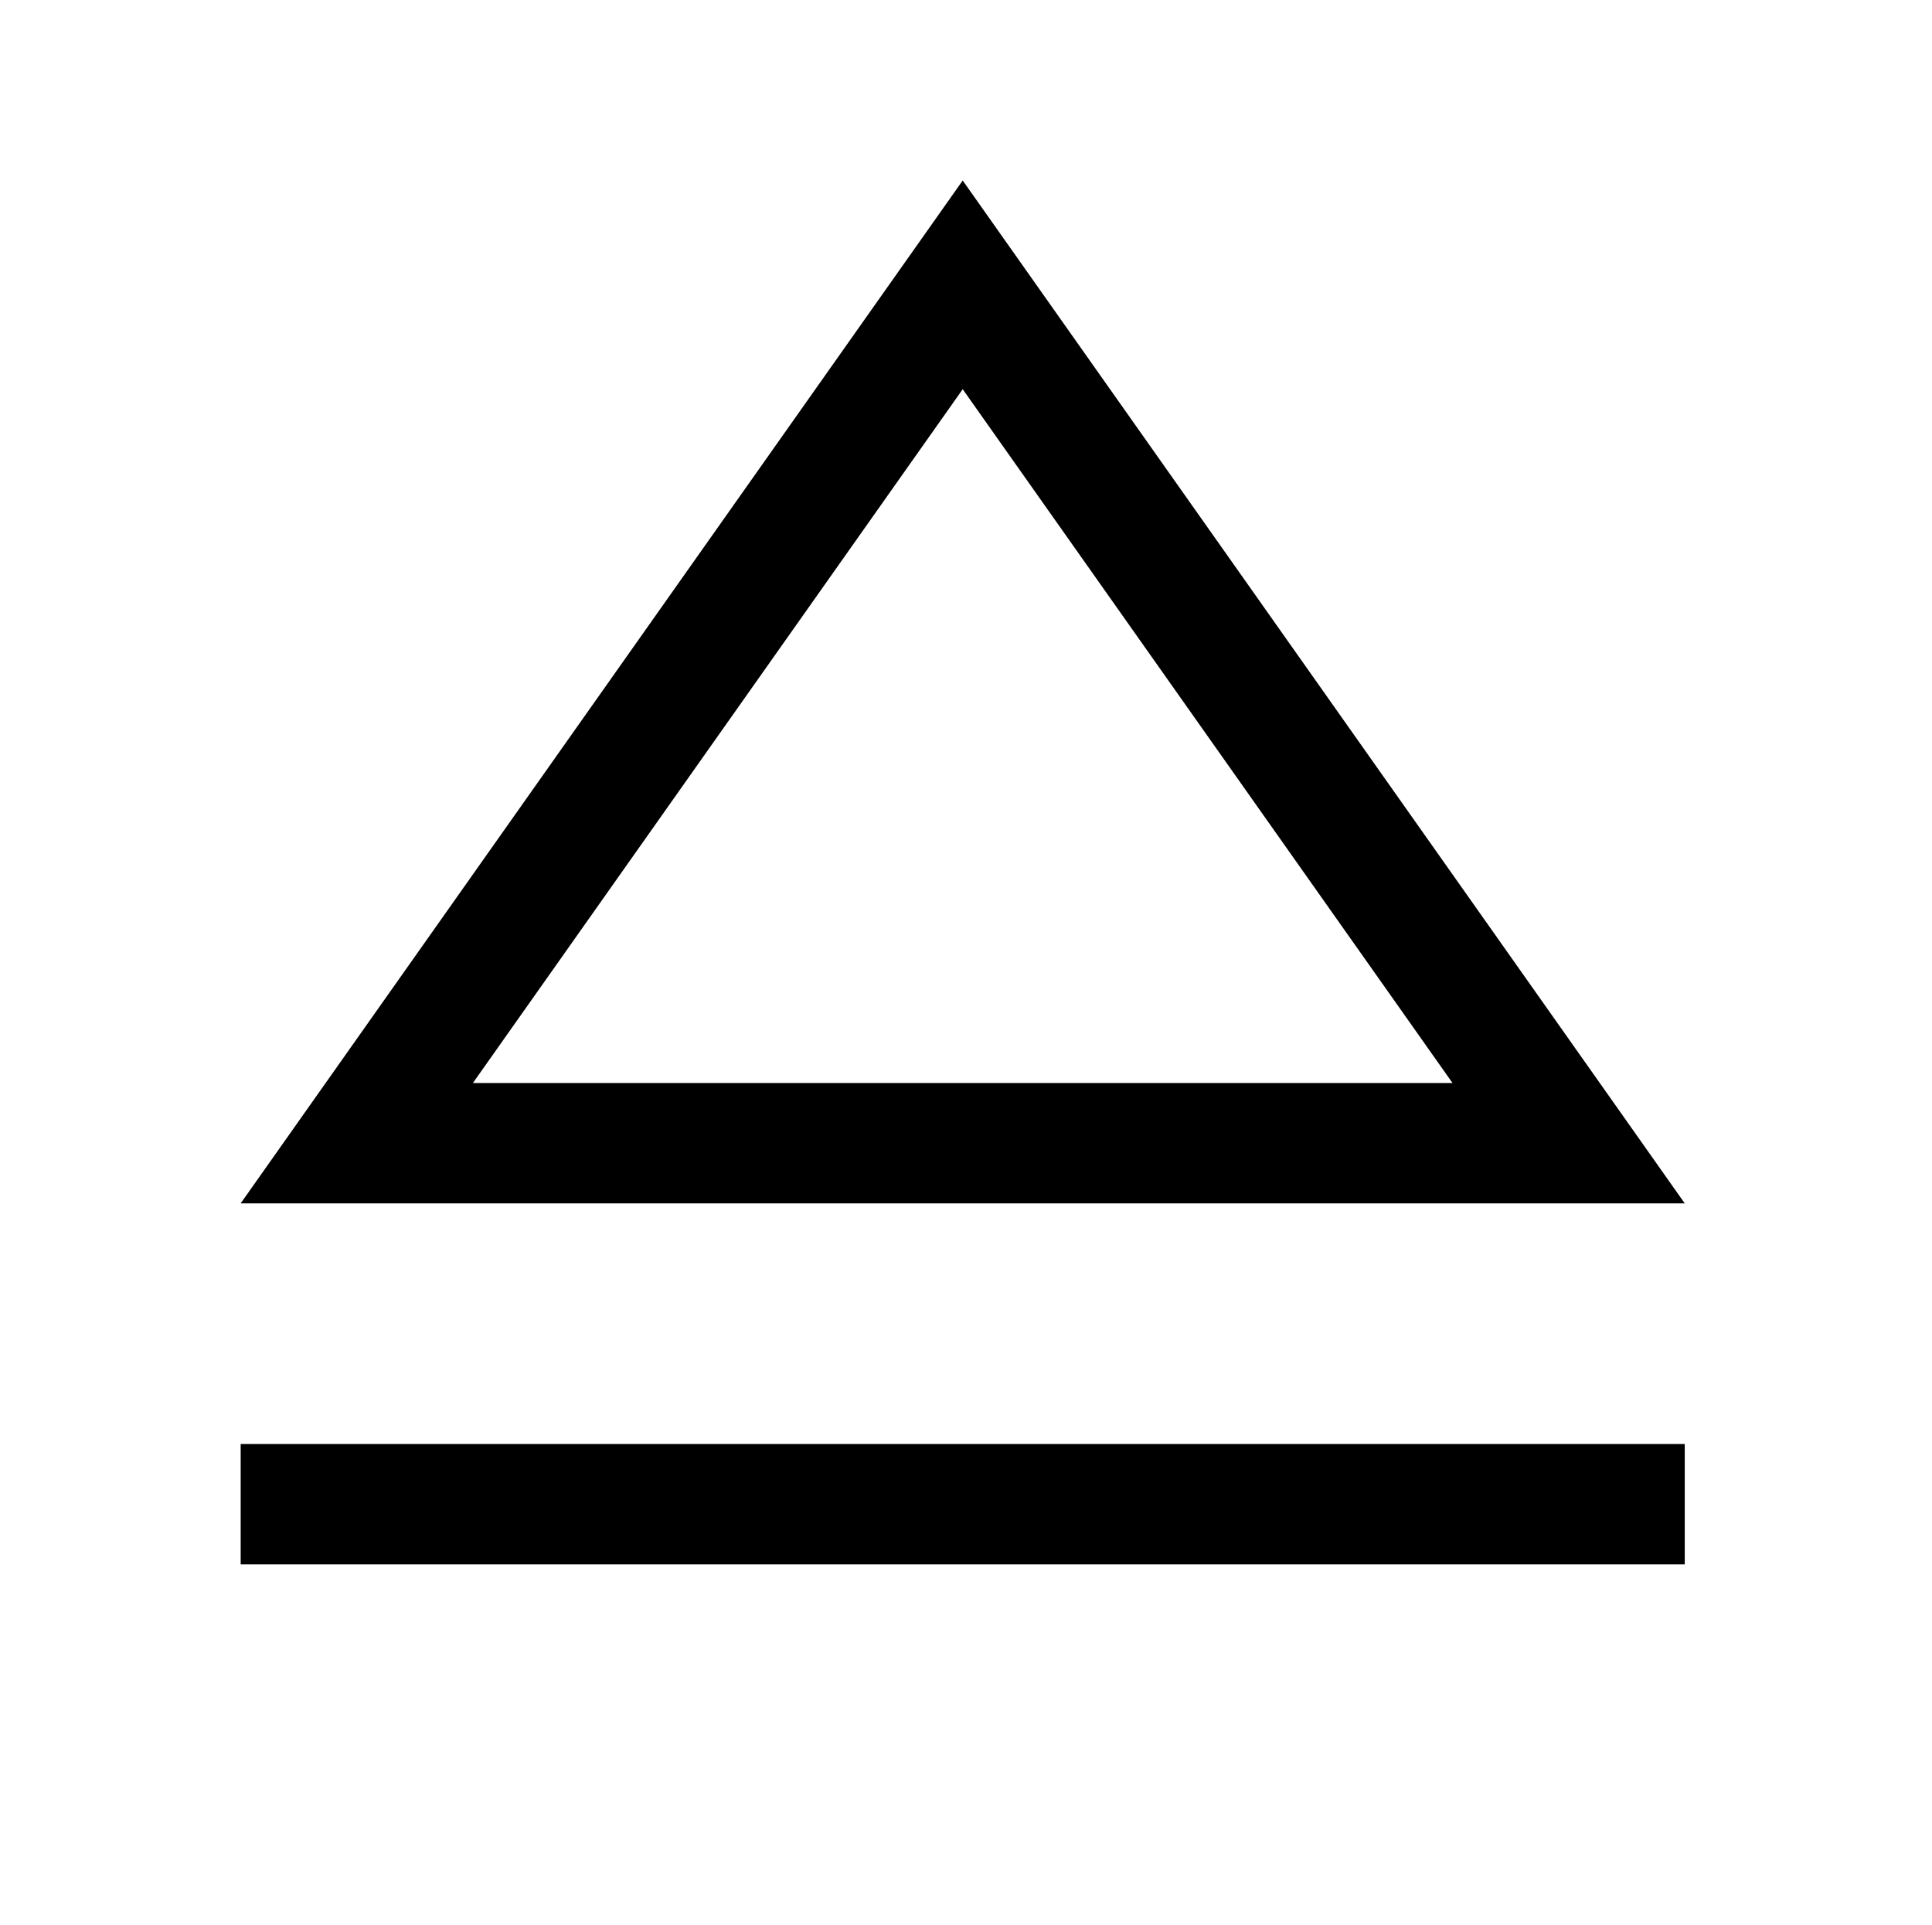
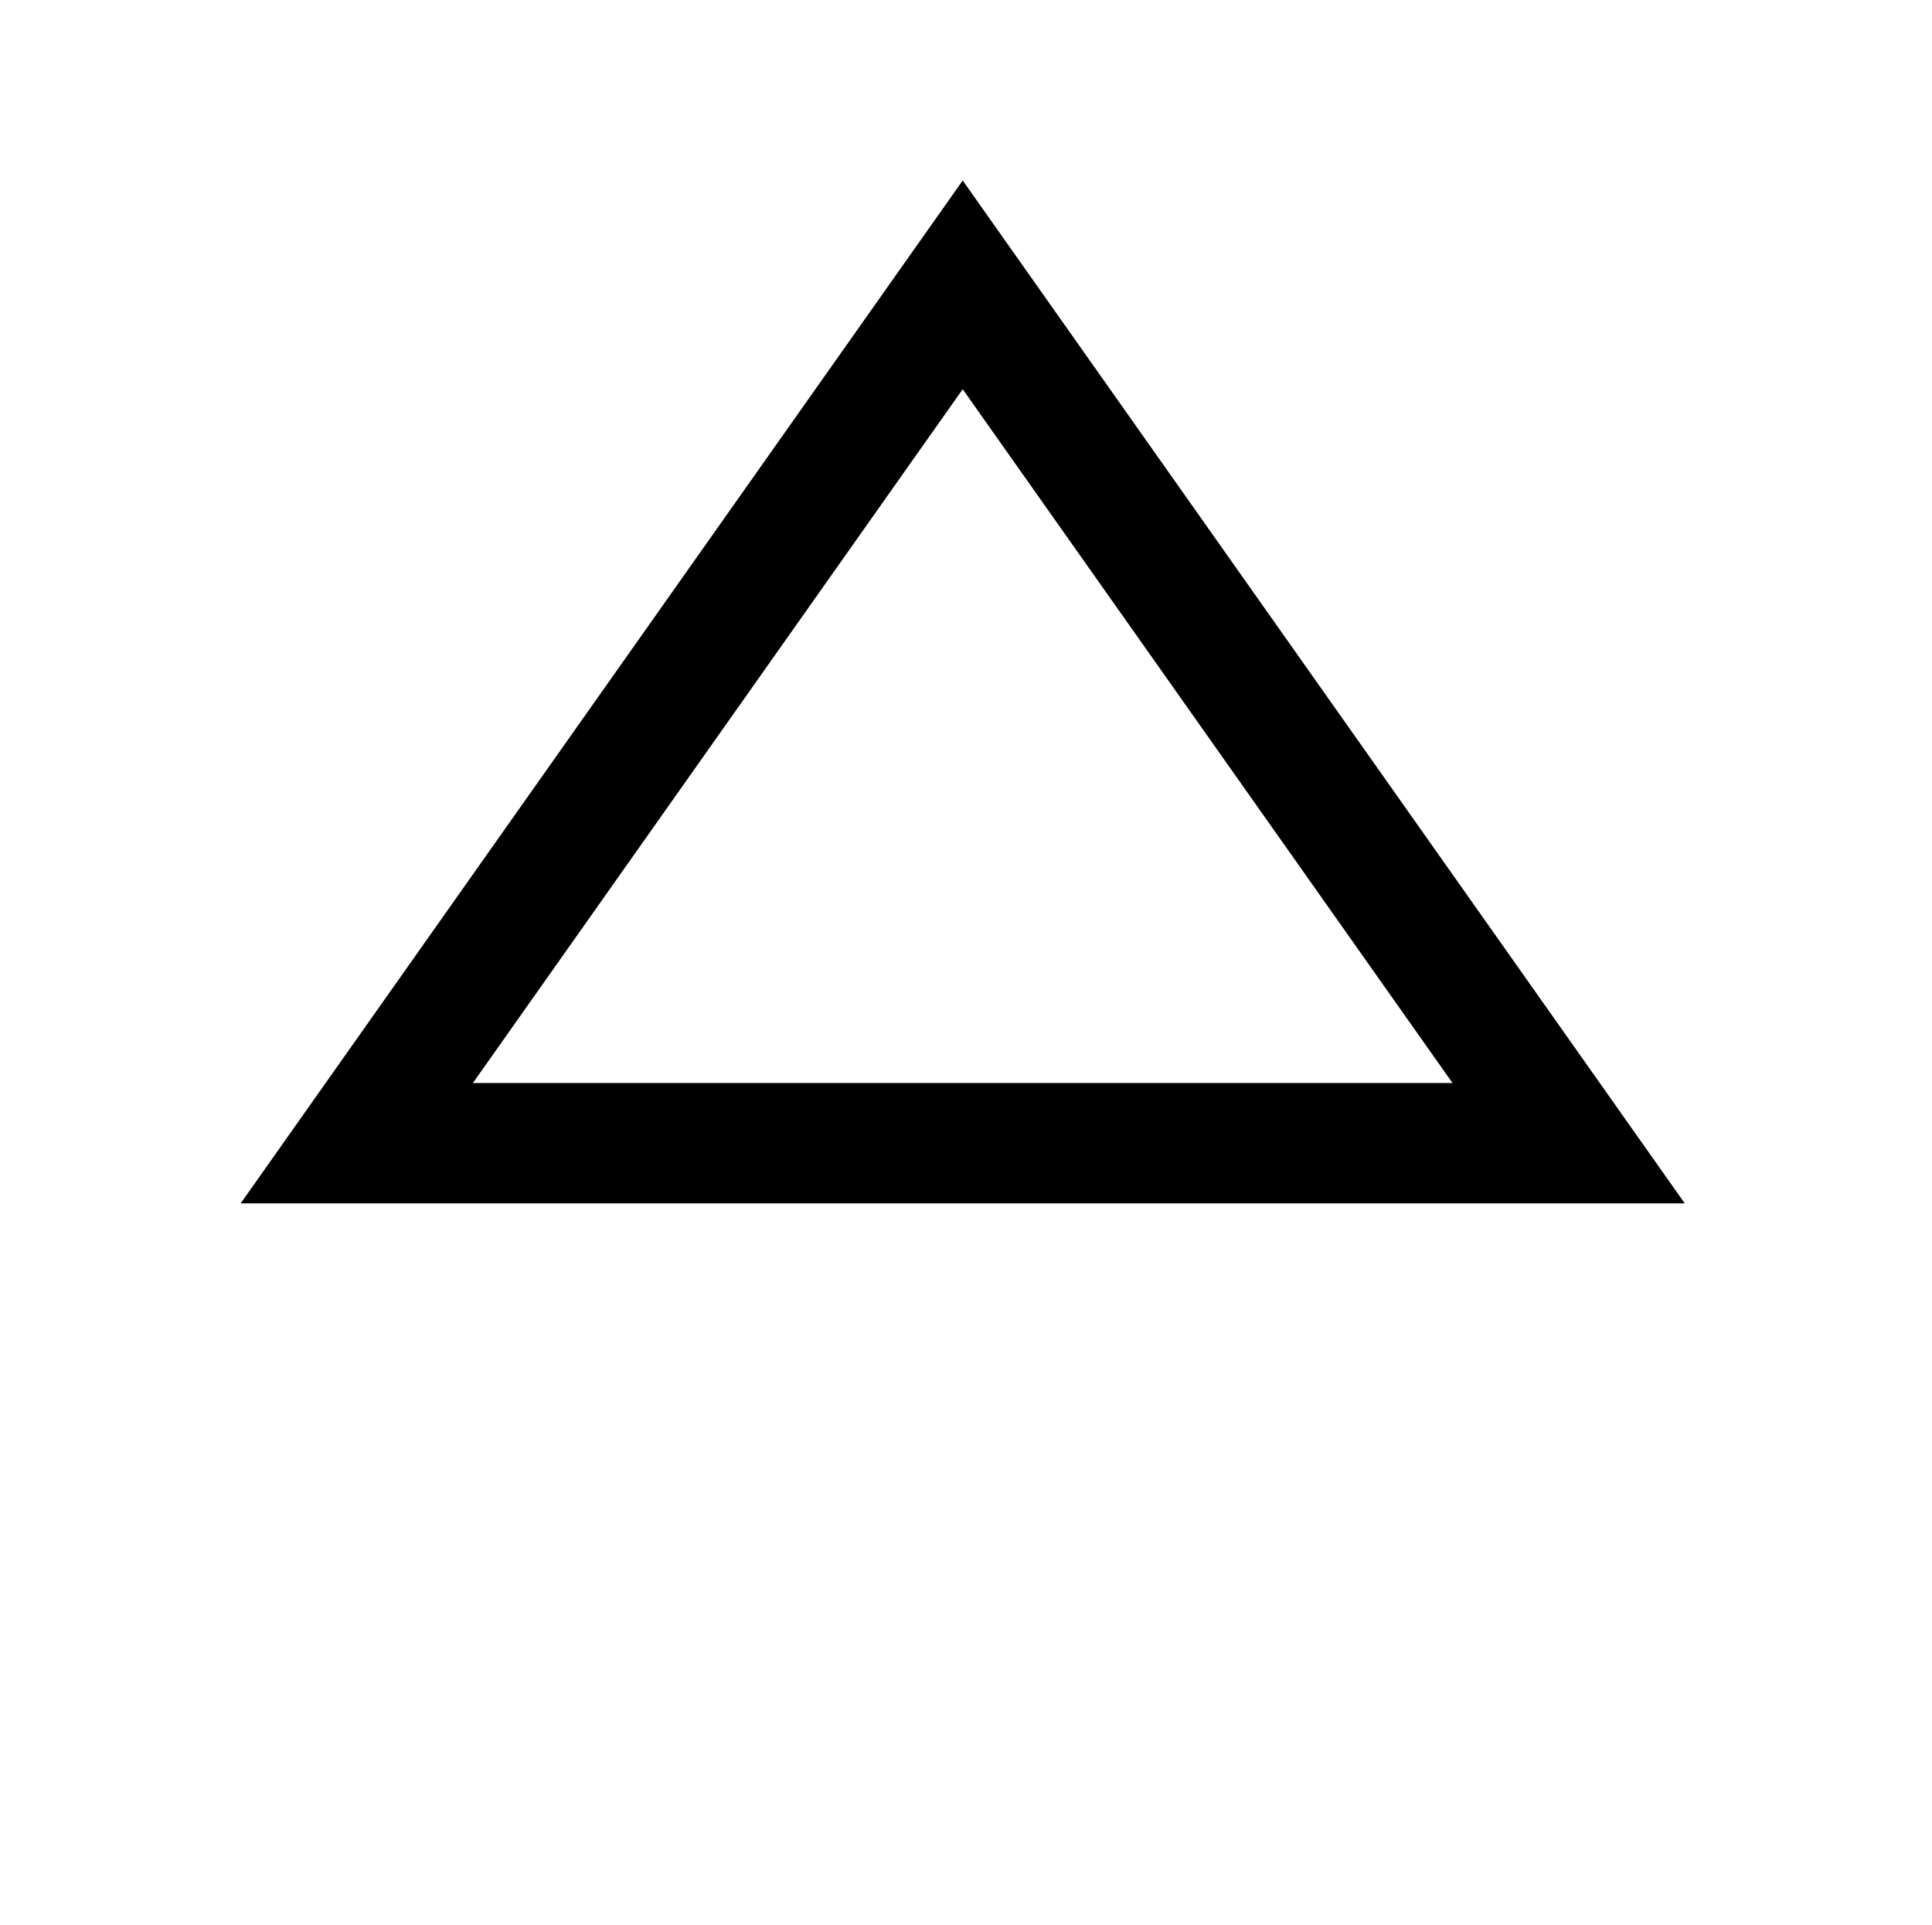
<svg xmlns="http://www.w3.org/2000/svg" viewBox="0 -2048 2055 2048">
-   <path transform="scale(1, -1) rotate(90) translate(0 -2048)" d="M384 1792h128v-1536h-128v1536zM1856 1024l-1088 -768v1536zM896 503l738 521l-738 521v-1042z" />
+   <path transform="scale(1, -1) rotate(90) translate(0 -2048)" d="M384 1792h128h-128v1536zM1856 1024l-1088 -768v1536zM896 503l738 521l-738 521v-1042z" />
</svg>